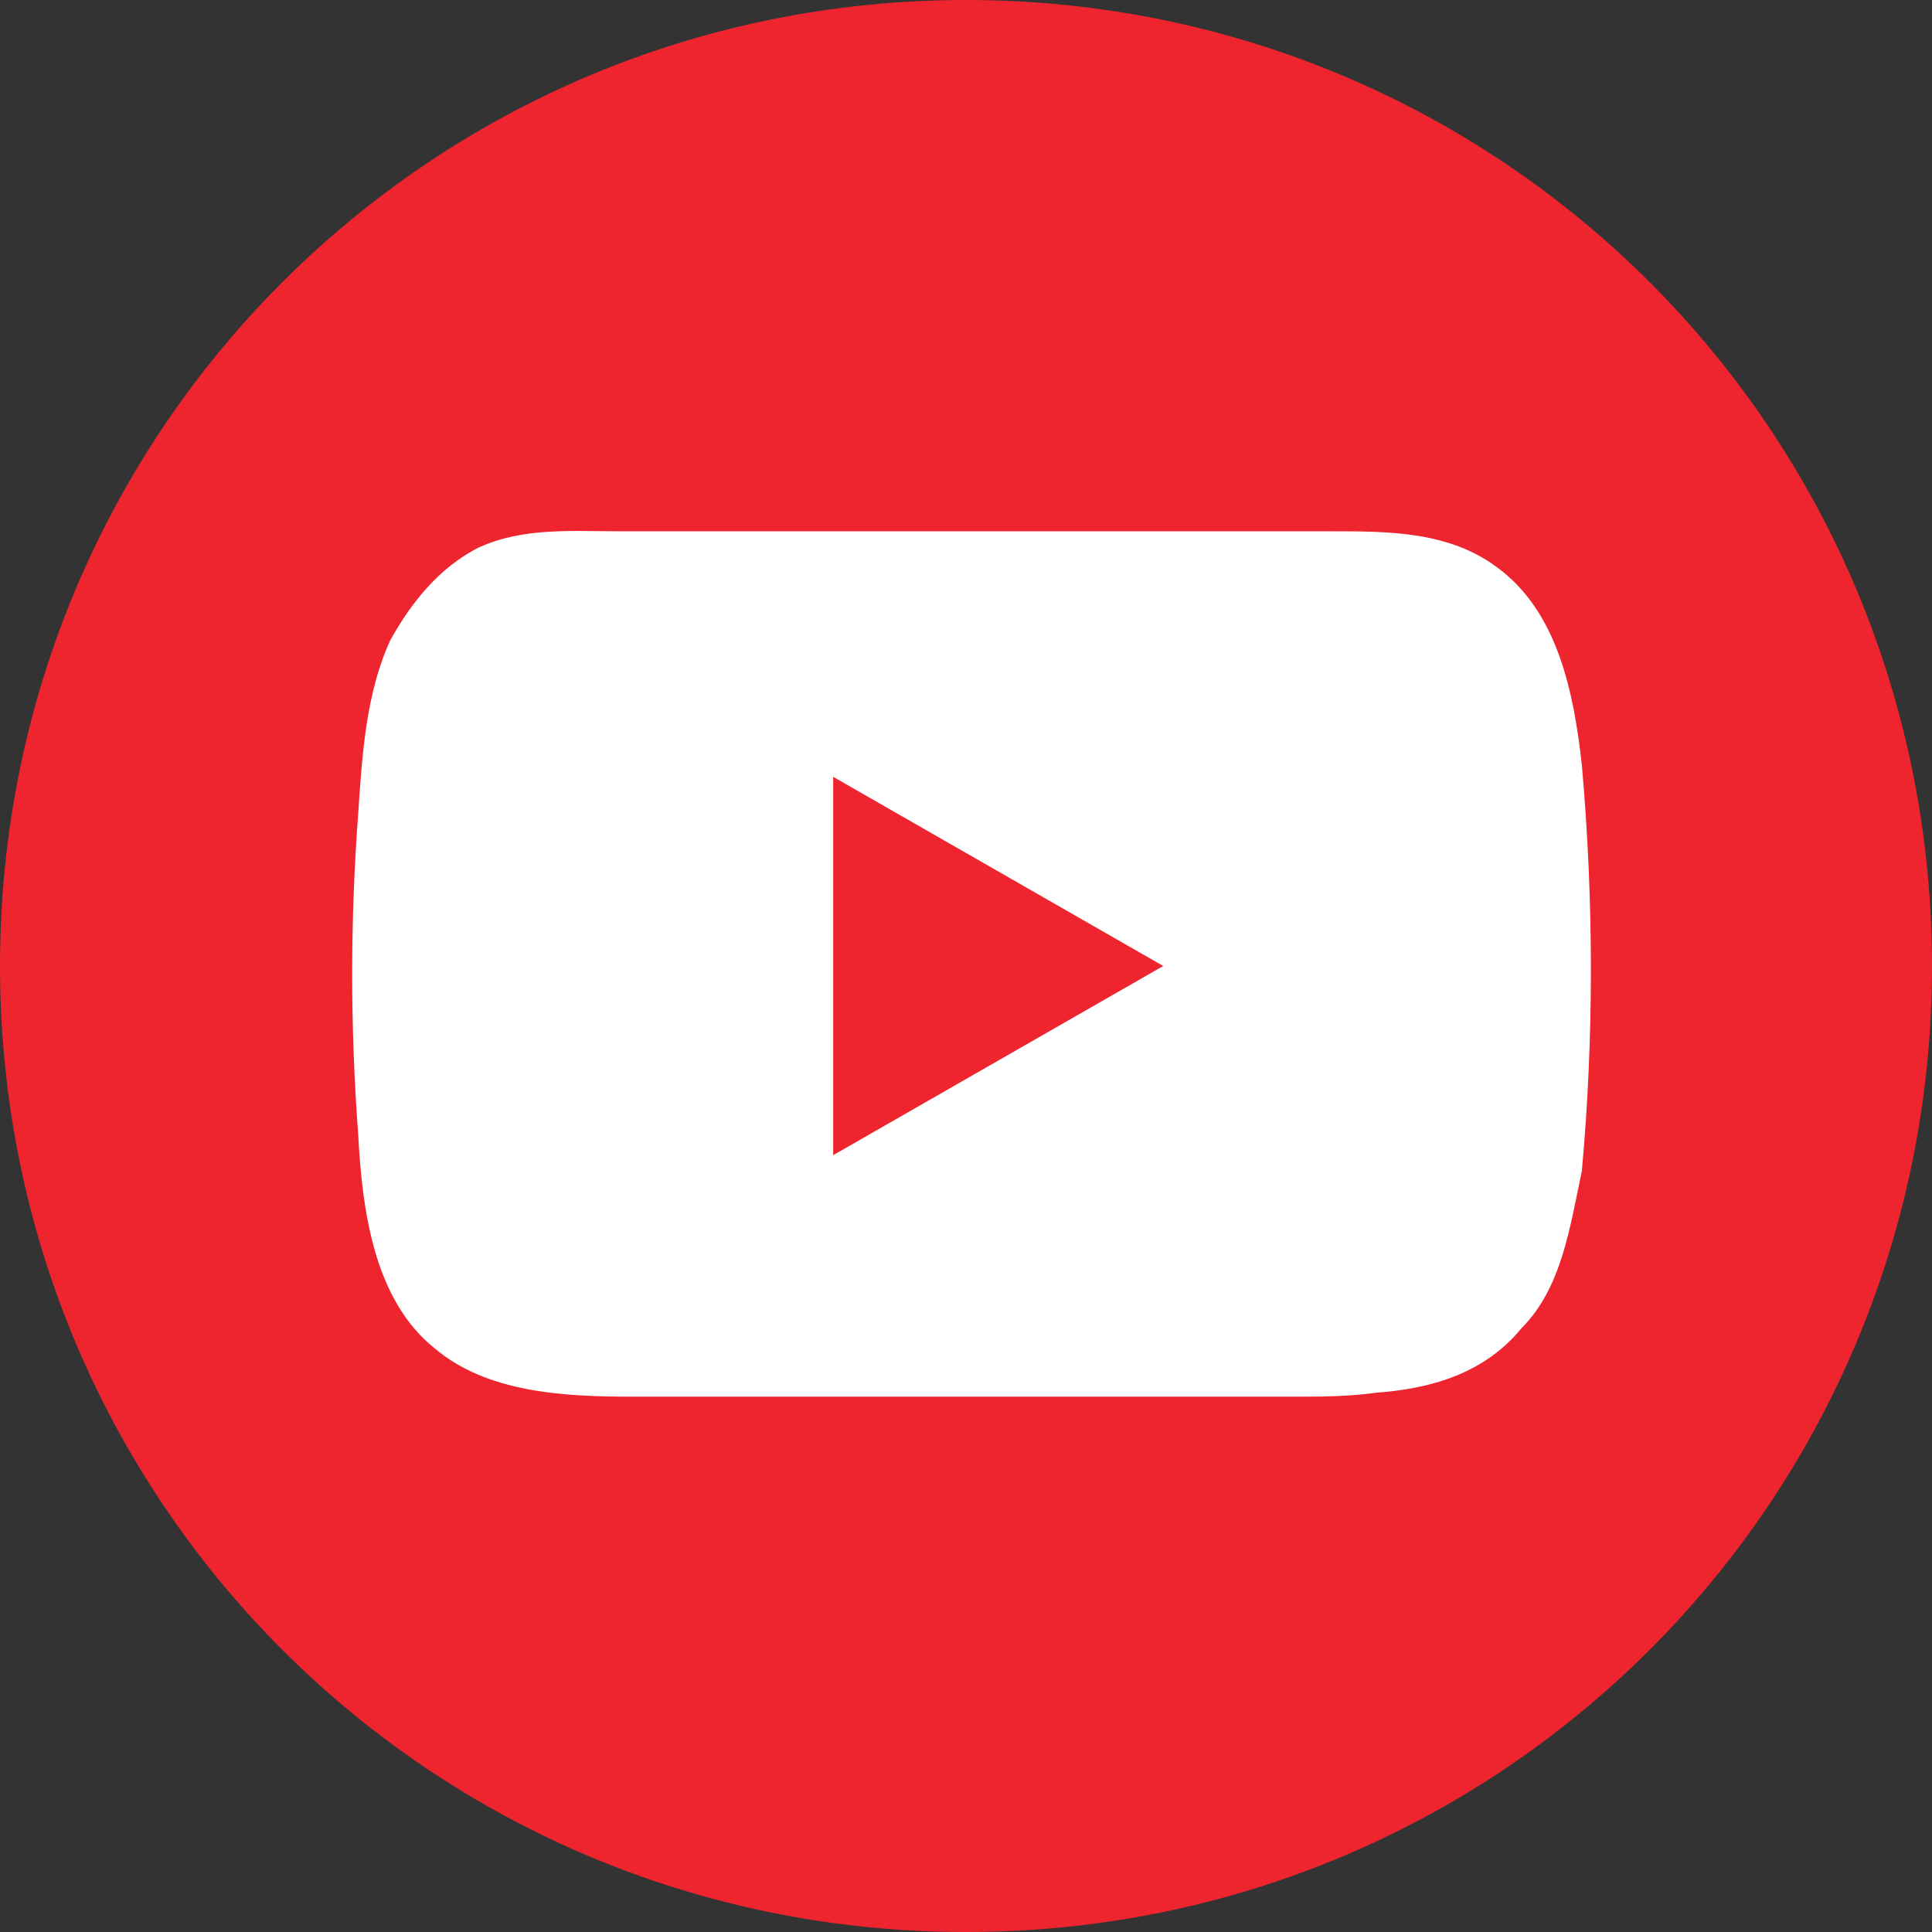
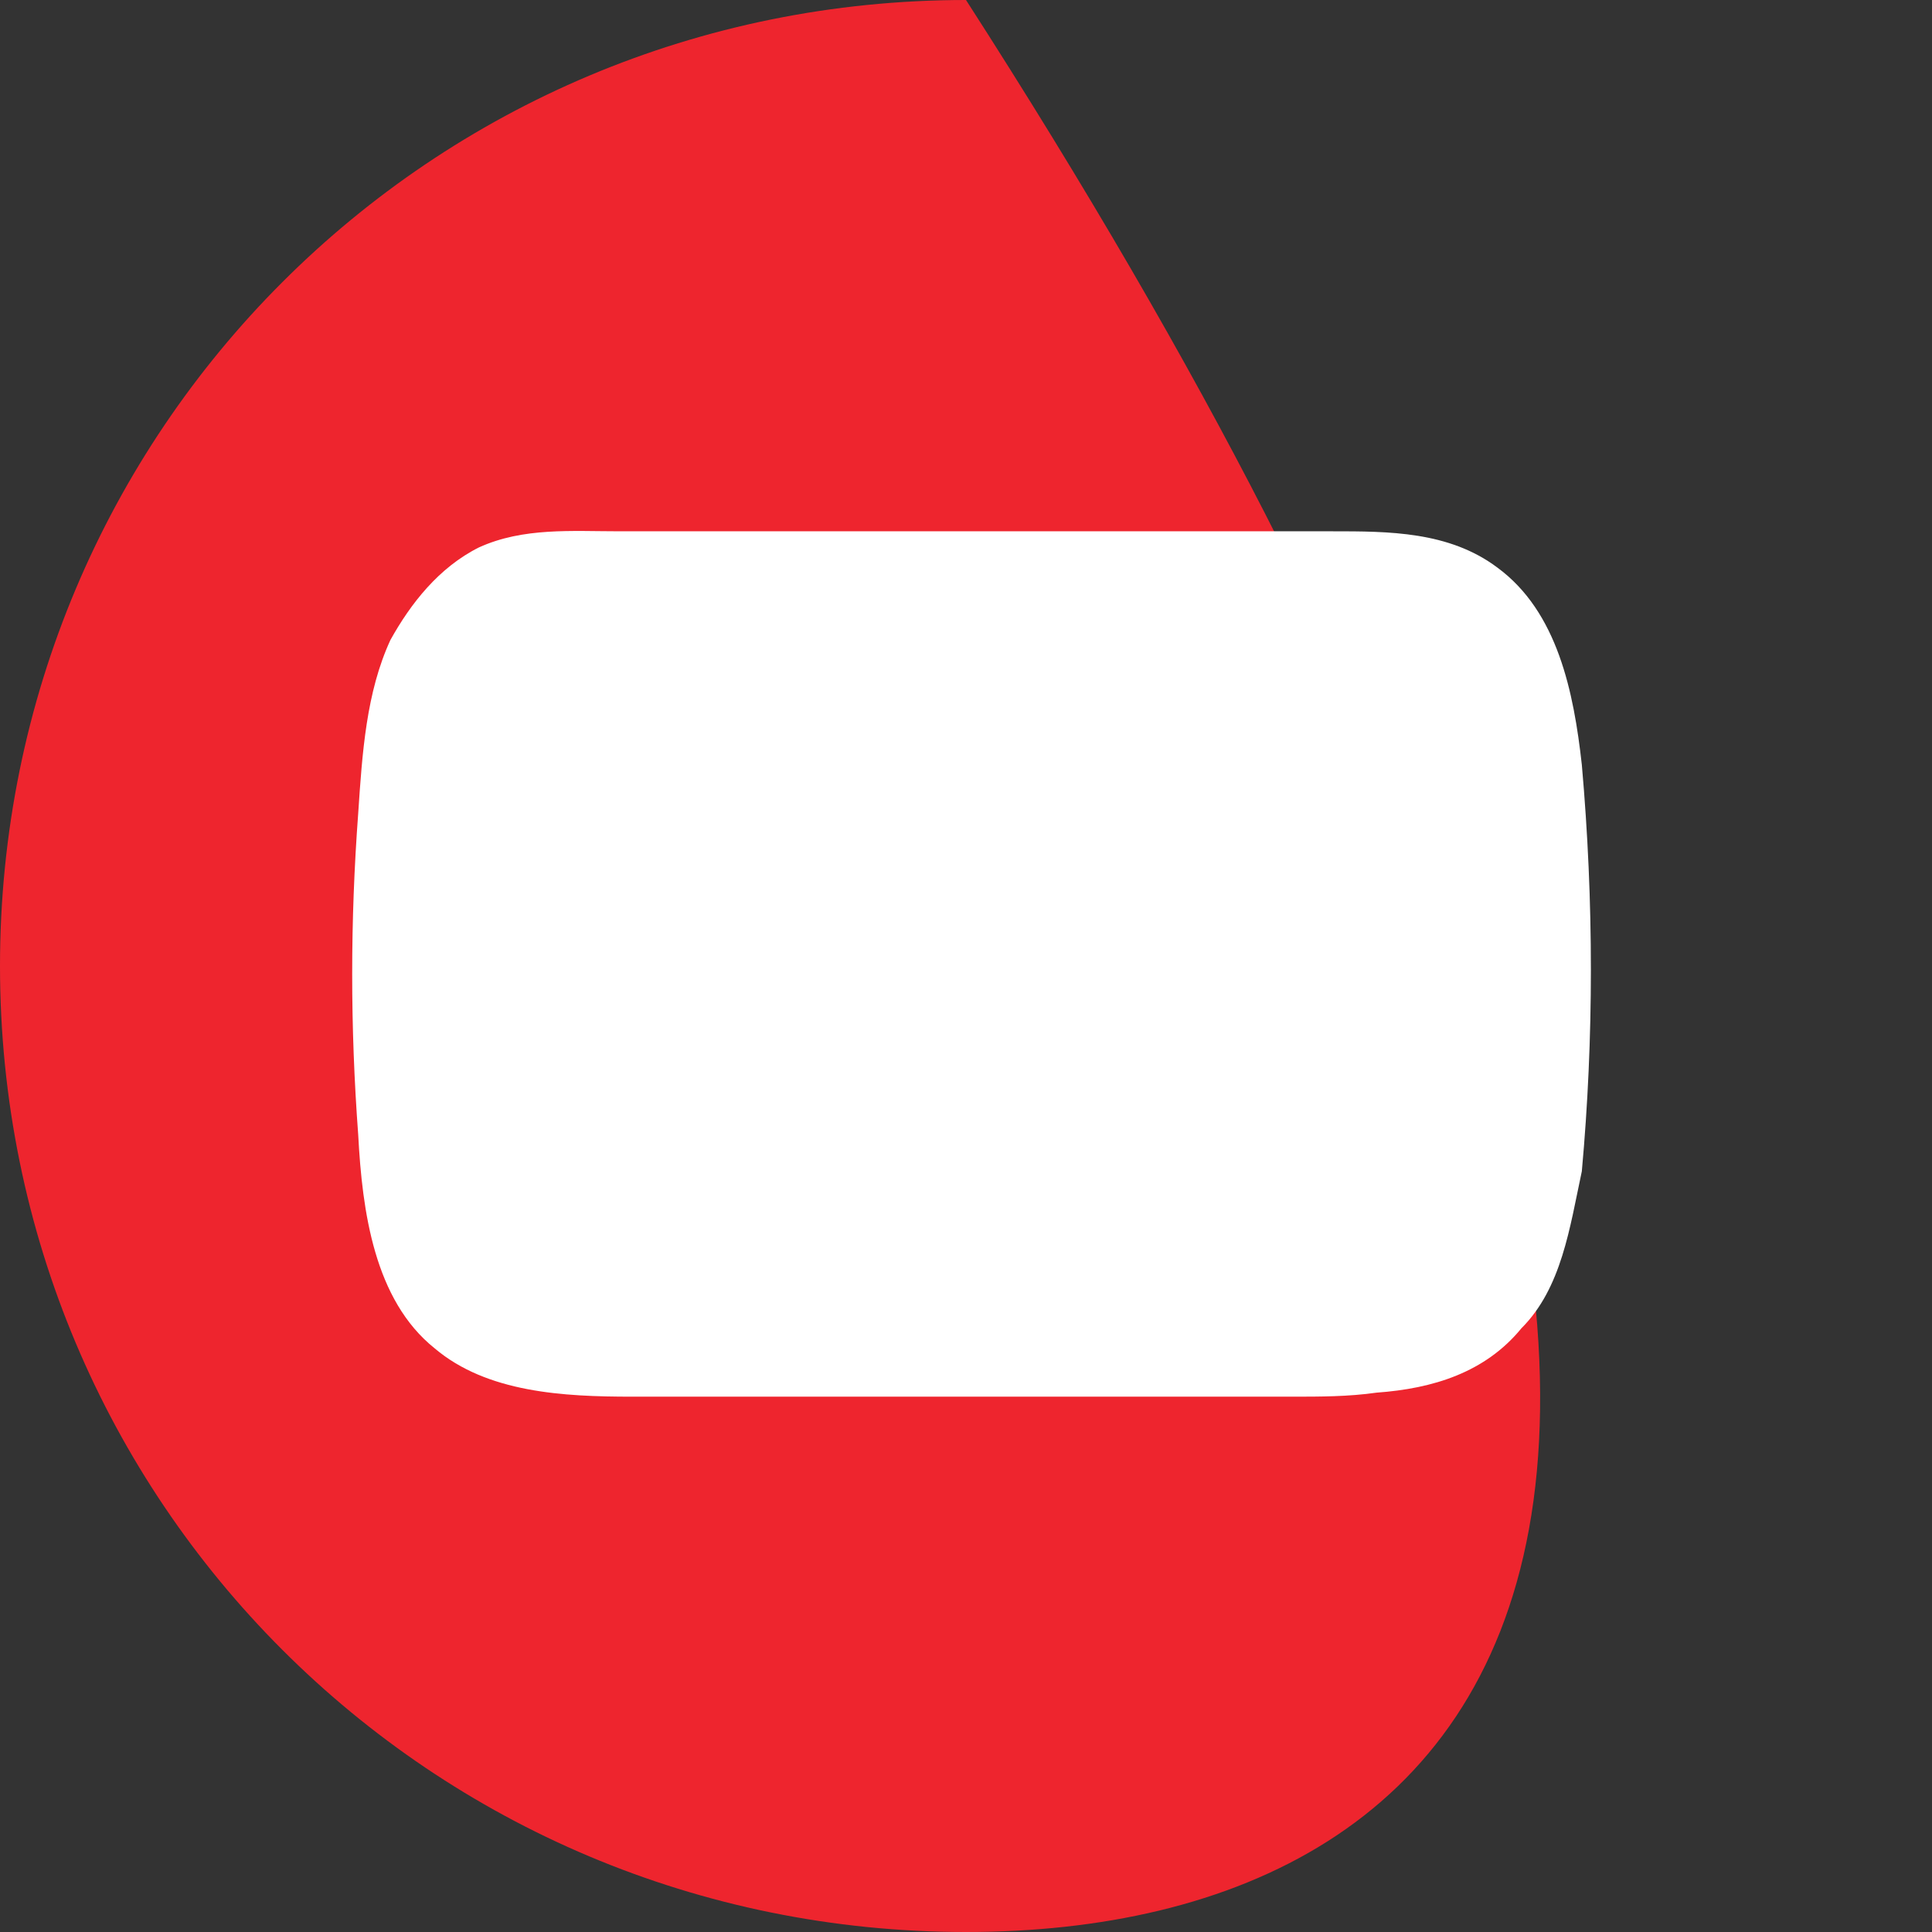
<svg xmlns="http://www.w3.org/2000/svg" version="1.1" id="Layer_1" x="0px" y="0px" viewBox="0 0 48 48" style="enable-background:new 0 0 48 48;" xml:space="preserve">
  <rect x="0" y="0" width="48" height="48" fill="#333333" stroke="none" />
  <style type="text/css">
	.st0{fill:#EE252E;}
	.st1{fill:#FFFFFF;}
</style>
-   <path class="st0" d="M24,48C10.7,48,0,37.3,0,24C0,10.7,10.7,0,24,0s24,10.7,24,24C48,37.3,37.3,48,24,48" />
+   <path class="st0" d="M24,48C10.7,48,0,37.3,0,24C0,10.7,10.7,0,24,0C48,37.3,37.3,48,24,48" />
  <path class="st1" d="M34.2,34.6c-0.7,0.1-1.4,0.1-2.1,0.1c-5.5,0-10.9,0-16.4,0c-1.7,0-3.6-0.1-4.9-1.2c-1.5-1.2-1.8-3.4-1.9-5.3  c-0.2-2.7-0.2-5.3,0-8c0.1-1.5,0.2-3,0.8-4.3c0.5-0.9,1.2-1.8,2.2-2.3c1.1-0.5,2.3-0.4,3.5-0.4c2.9,0,5.8,0,8.7,0c3,0,6,0,9,0  c1.4,0,2.9,0,4.1,0.9c1.5,1.1,1.9,3.1,2.1,4.9c0.3,3.4,0.3,6.8,0,10.1C39,30.5,38.8,32,37.8,33C36.9,34.1,35.6,34.5,34.2,34.6" />
-   <path class="st0" d="M28.9,24l-8.2-4.7v9.4L28.9,24z" />
</svg>